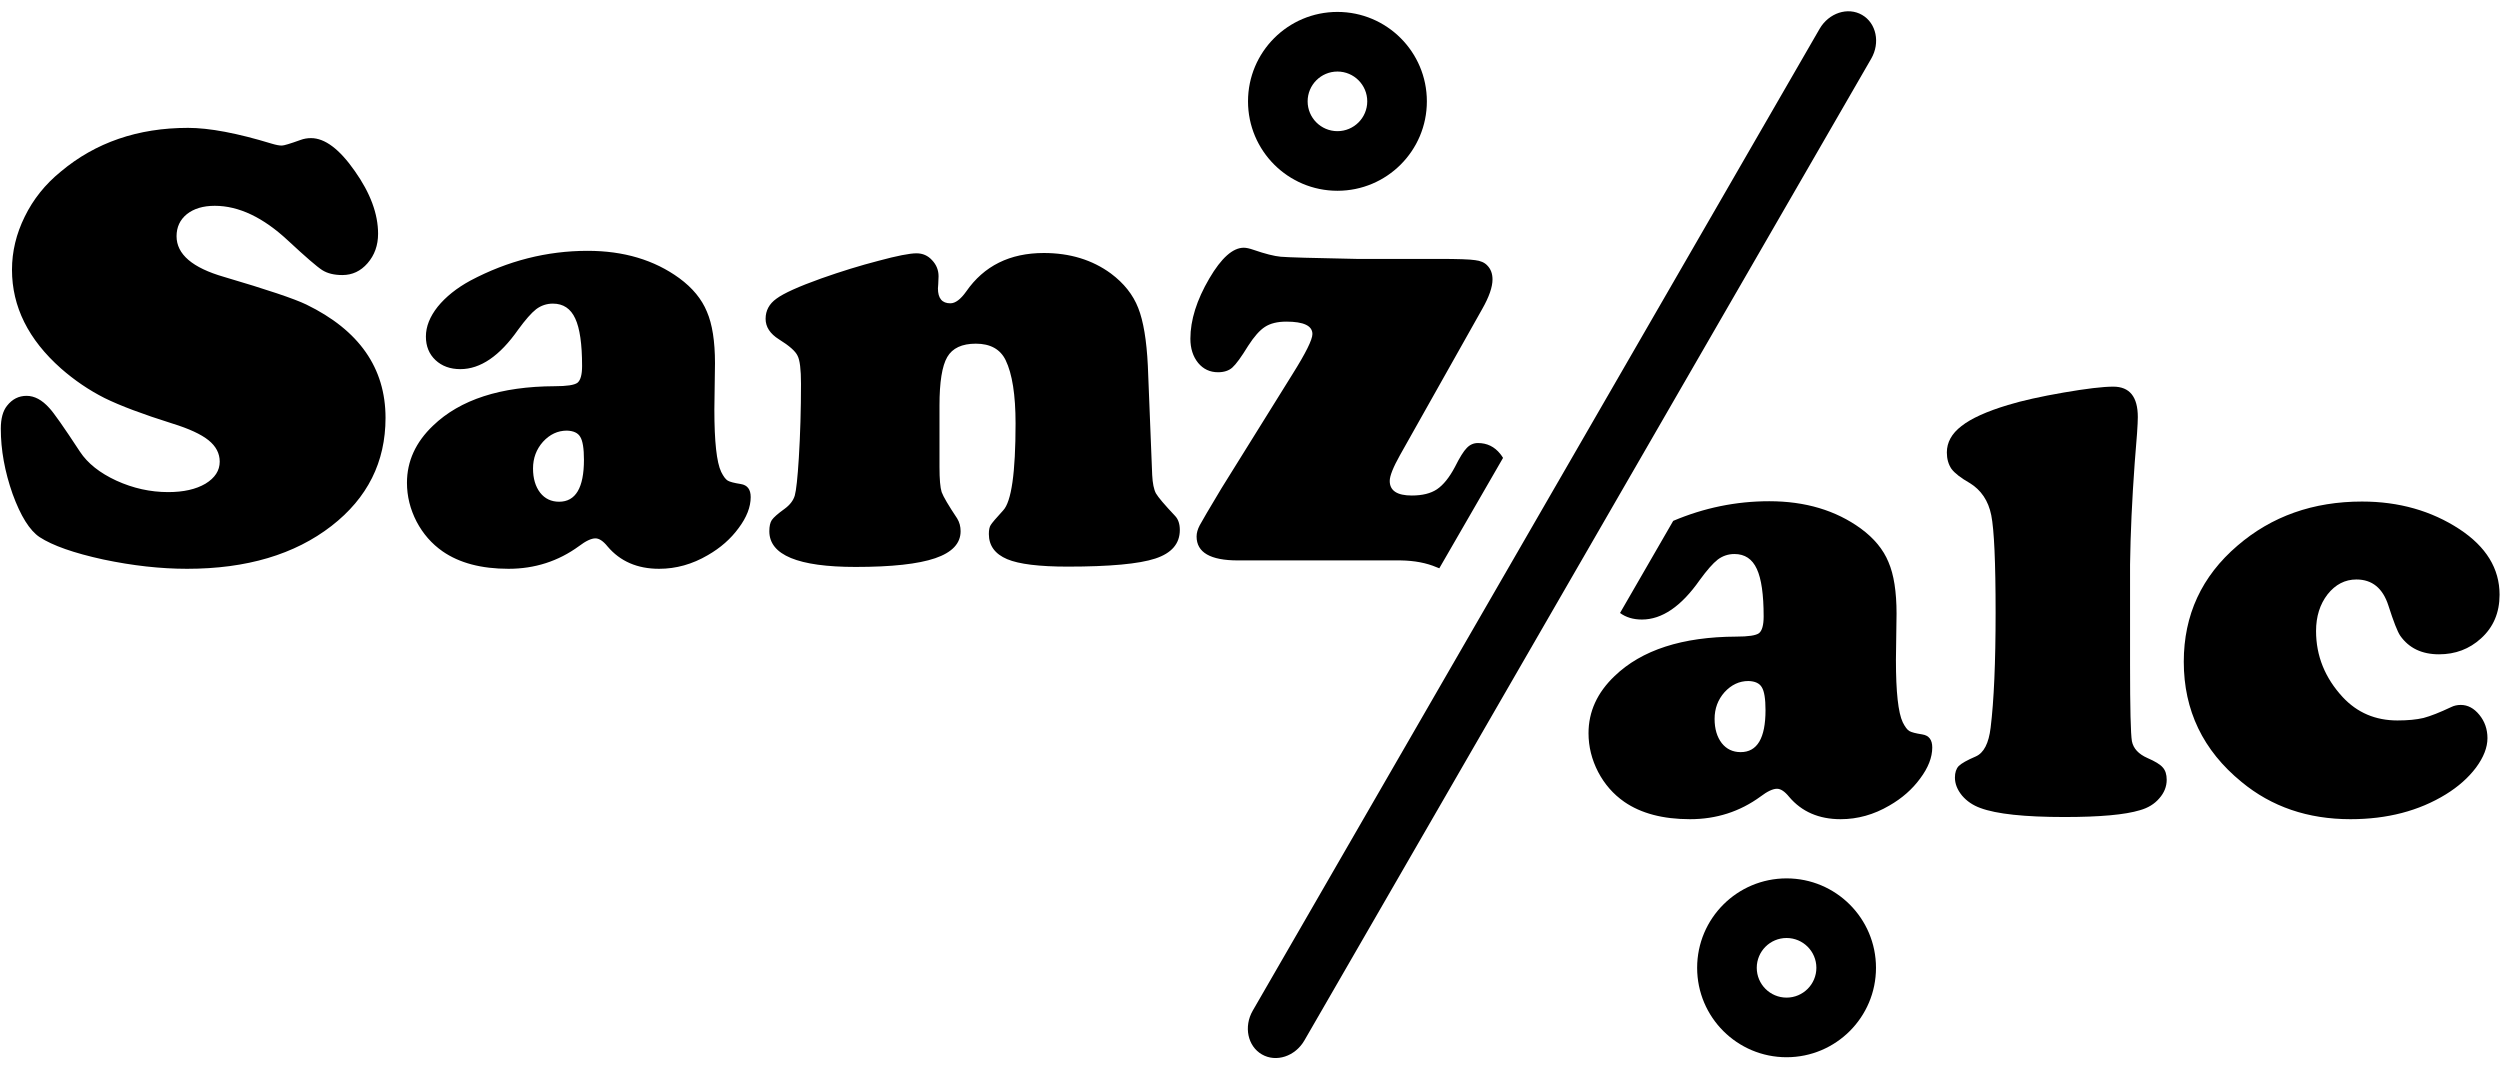
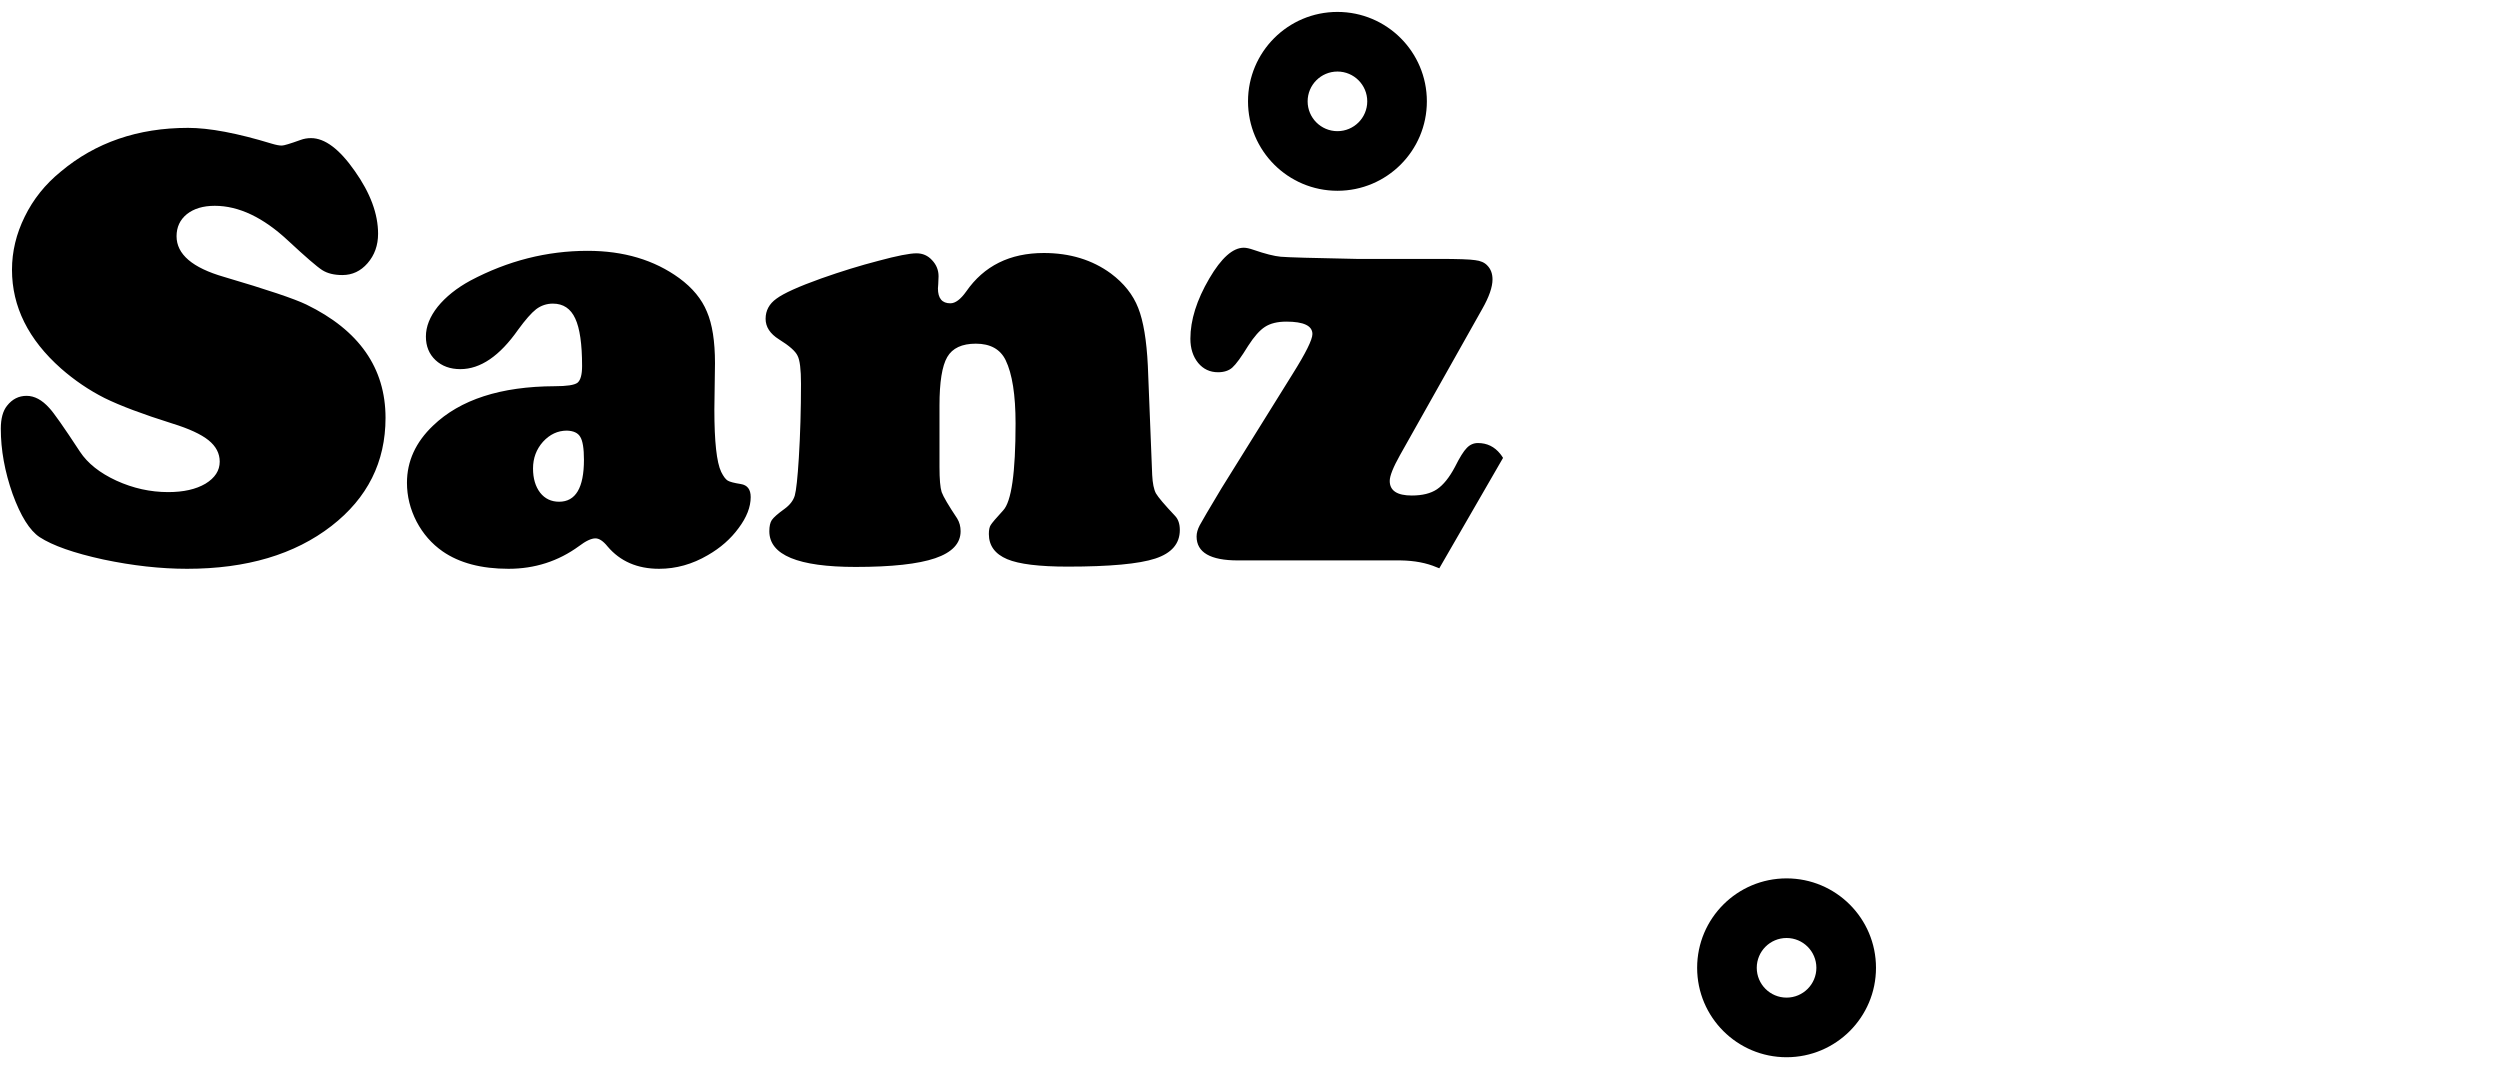
<svg xmlns="http://www.w3.org/2000/svg" width="629" height="270" viewBox="0 0 629 270" fill="none">
-   <path fill-rule="evenodd" clip-rule="evenodd" d="M407.599 154.225C409.095 155.325 410.931 155.875 413.109 155.875C418.161 155.875 423.005 152.568 427.641 145.953C429.464 143.453 430.974 141.734 432.172 140.797C433.422 139.859 434.828 139.391 436.391 139.391C438.995 139.391 440.87 140.641 442.016 143.141C443.161 145.589 443.734 149.573 443.734 155.094C443.734 157.281 443.344 158.688 442.562 159.312C441.781 159.885 439.88 160.172 436.859 160.172C423.266 160.224 413.057 163.531 406.234 170.094C401.859 174.26 399.672 179.052 399.672 184.469C399.672 187.854 400.479 191.109 402.094 194.234C403.708 197.307 405.896 199.807 408.656 201.734C412.875 204.651 418.396 206.109 425.219 206.109C431.833 206.109 437.745 204.208 442.953 200.406C444.672 199.104 446.052 198.453 447.094 198.453C448.031 198.453 449.047 199.13 450.141 200.484C453.318 204.234 457.641 206.109 463.109 206.109C467.38 206.109 471.469 204.964 475.375 202.672C478.552 200.849 481.13 198.583 483.109 195.875C485.141 193.167 486.156 190.562 486.156 188.062C486.156 186.135 485.323 185.042 483.656 184.781C481.99 184.521 480.896 184.234 480.375 183.922C479.854 183.609 479.307 182.88 478.734 181.734C477.589 179.339 477.016 174.104 477.016 166.031L477.172 154.391C477.172 148.87 476.495 144.547 475.141 141.422C473.839 138.245 471.521 135.432 468.188 132.984C461.885 128.401 454.203 126.109 445.141 126.109C436.812 126.109 428.758 127.757 420.979 131.051L407.599 154.225ZM535.922 142.047V167.125C535.922 178.219 536.078 184.677 536.391 186.5C536.755 188.323 538.057 189.729 540.297 190.719C542.224 191.552 543.5 192.333 544.125 193.062C544.802 193.792 545.141 194.833 545.141 196.188C545.141 197.906 544.516 199.469 543.266 200.875C542.068 202.281 540.453 203.271 538.422 203.844C534.672 204.99 528.344 205.562 519.438 205.562C509.385 205.562 502.328 204.807 498.266 203.297C496.391 202.62 494.854 201.578 493.656 200.172C492.458 198.714 491.859 197.203 491.859 195.641C491.859 194.391 492.172 193.427 492.797 192.75C493.474 192.073 494.906 191.266 497.094 190.328C499.125 189.443 500.375 187.021 500.844 183.062C501.677 176.292 502.094 166.656 502.094 154.156C502.094 141.448 501.729 133.271 501 129.625C500.271 125.979 498.448 123.271 495.531 121.5C493.344 120.25 491.833 119.078 491 117.984C490.219 116.839 489.828 115.458 489.828 113.844C489.828 111.292 491.052 109.078 493.5 107.203C495.948 105.276 499.854 103.505 505.219 101.891C508.812 100.797 513.474 99.755 519.203 98.766C524.932 97.776 529.099 97.281 531.703 97.281C535.818 97.281 537.875 99.833 537.875 104.938C537.875 106.604 537.615 110.432 537.094 116.422C536.417 125.745 536.026 134.286 535.922 142.047ZM439.906 171.344C437.615 171.344 435.609 172.281 433.891 174.156C432.224 176.031 431.391 178.271 431.391 180.875C431.391 183.375 431.99 185.406 433.188 186.969C434.385 188.479 435.974 189.234 437.953 189.234C442.12 189.234 444.203 185.719 444.203 178.688C444.203 175.823 443.891 173.896 443.266 172.906C442.693 171.917 441.573 171.396 439.906 171.344ZM618.812 133.141C611.729 128.505 603.552 126.188 594.281 126.188C581.99 126.188 571.547 129.885 562.953 137.281C553.943 144.99 549.438 154.729 549.438 166.5C549.438 178.74 554.281 188.818 563.969 196.734C571.521 202.984 580.661 206.109 591.391 206.109C600.609 206.109 608.604 204.026 615.375 199.859C618.5 197.932 621.026 195.693 622.953 193.141C624.88 190.536 625.844 188.062 625.844 185.719C625.844 183.479 625.167 181.526 623.812 179.859C622.458 178.193 620.896 177.359 619.125 177.359C618.24 177.359 617.432 177.542 616.703 177.906C613.839 179.26 611.521 180.172 609.75 180.641C607.979 181.057 605.792 181.266 603.188 181.266C597.667 181.266 593.083 179.312 589.438 175.406C584.958 170.562 582.719 165.016 582.719 158.766C582.719 155.12 583.682 152.047 585.609 149.547C587.589 147.047 590.01 145.797 592.875 145.797C596.833 145.797 599.516 147.984 600.922 152.359C602.224 156.422 603.214 158.948 603.891 159.938C606.078 163.062 609.333 164.625 613.656 164.625C617.771 164.625 621.286 163.297 624.203 160.641C627.328 157.828 628.891 154.156 628.891 149.625C628.891 143.062 625.531 137.568 618.812 133.141Z" fill="black" />
  <path fill-rule="evenodd" clip-rule="evenodd" d="M378.166 115.205C377.956 114.855 377.723 114.521 377.469 114.203C376.01 112.38 374.135 111.469 371.844 111.469C370.75 111.469 369.812 111.885 369.031 112.719C368.25 113.5 367.26 115.089 366.062 117.484C364.656 120.141 363.146 122.016 361.531 123.109C359.969 124.151 357.859 124.672 355.203 124.672C351.505 124.672 349.656 123.448 349.656 121C349.656 119.75 350.516 117.589 352.234 114.516L372.938 77.719C374.656 74.698 375.516 72.224 375.516 70.297C375.516 68.838 375.073 67.667 374.188 66.781C373.51 66.052 372.495 65.609 371.141 65.453C369.839 65.245 366.792 65.141 362 65.141H341.297C330.307 64.932 323.953 64.75 322.234 64.594C320.568 64.438 318.302 63.865 315.438 62.875C314.396 62.51 313.562 62.328 312.938 62.328C310.177 62.328 307.286 64.906 304.266 70.062C301.089 75.479 299.5 80.531 299.5 85.219C299.5 87.667 300.151 89.698 301.453 91.312C302.755 92.875 304.422 93.656 306.453 93.656C307.964 93.656 309.161 93.266 310.047 92.484C310.984 91.651 312.312 89.828 314.031 87.016C315.542 84.672 316.948 83.083 318.25 82.25C319.604 81.365 321.401 80.922 323.641 80.922C328.016 80.922 330.203 81.963 330.203 84.047C330.203 85.453 328.536 88.812 325.203 94.125L307.312 122.875C304.188 128.083 302.365 131.182 301.844 132.172C301.323 133.161 301.062 134.099 301.062 134.984C301.062 138.995 304.526 141 311.453 141H352.391C355.88 141.052 358.901 141.625 361.453 142.719C361.686 142.816 361.911 142.904 362.128 142.983L378.166 115.205ZM68.406 36.156C59.708 33.5 52.677 32.172 47.312 32.172C34.708 32.172 24.031 35.844 15.281 43.188C11.375 46.365 8.354 50.141 6.219 54.516C4.083 58.839 3.016 63.292 3.016 67.875C3.016 77.146 7.13 85.427 15.359 92.719C18.745 95.688 22.391 98.162 26.297 100.141C30.203 102.068 35.88 104.203 43.328 106.547C47.547 107.849 50.594 109.255 52.469 110.766C54.344 112.276 55.281 114.073 55.281 116.156C55.281 118.396 54.083 120.245 51.688 121.703C49.292 123.109 46.167 123.812 42.312 123.812C37.833 123.812 33.484 122.849 29.266 120.922C25.099 118.995 22.052 116.573 20.125 113.656C16.062 107.458 13.484 103.786 12.391 102.641C10.568 100.609 8.667 99.594 6.688 99.594C4.708 99.594 3.068 100.427 1.766 102.094C0.724 103.396 0.203 105.323 0.203 107.875C0.203 113.188 1.193 118.656 3.172 124.281C5.203 129.854 7.469 133.474 9.969 135.141C13.25 137.276 18.588 139.151 25.984 140.766C33.38 142.328 40.411 143.109 47.078 143.109C62.026 143.109 74.135 139.516 83.406 132.328C92.469 125.297 97 116.234 97 105.141C97 92.588 90.359 83.083 77.078 76.625C74.057 75.167 67.156 72.849 56.375 69.672C48.406 67.38 44.422 63.969 44.422 59.438C44.422 57.146 45.281 55.297 47 53.891C48.771 52.484 51.115 51.781 54.031 51.781C60.073 51.781 66.219 54.698 72.469 60.531C76.896 64.646 79.76 67.12 81.062 67.953C82.365 68.787 84.057 69.203 86.141 69.203C88.641 69.203 90.75 68.213 92.469 66.234C94.24 64.203 95.125 61.729 95.125 58.812C95.125 53.812 93.172 48.552 89.266 43.031C85.412 37.51 81.74 34.75 78.25 34.75C77.312 34.75 76.427 34.906 75.594 35.219C72.99 36.156 71.427 36.625 70.906 36.625C70.281 36.625 69.448 36.469 68.406 36.156ZM170.906 69.984C164.604 65.401 156.922 63.109 147.859 63.109C137.599 63.109 127.755 65.609 118.328 70.609C114.891 72.484 112.156 74.672 110.125 77.172C108.146 79.672 107.156 82.172 107.156 84.672C107.156 87.12 107.964 89.099 109.578 90.609C111.193 92.12 113.276 92.875 115.828 92.875C120.88 92.875 125.724 89.568 130.359 82.953C132.182 80.453 133.693 78.734 134.891 77.797C136.141 76.859 137.547 76.391 139.109 76.391C141.714 76.391 143.589 77.641 144.734 80.141C145.88 82.588 146.453 86.573 146.453 92.094C146.453 94.281 146.062 95.688 145.281 96.312C144.5 96.885 142.599 97.172 139.578 97.172C125.984 97.224 115.776 100.531 108.953 107.094C104.578 111.26 102.391 116.052 102.391 121.469C102.391 124.854 103.198 128.109 104.812 131.234C106.427 134.307 108.615 136.807 111.375 138.734C115.594 141.651 121.115 143.109 127.938 143.109C134.552 143.109 140.464 141.208 145.672 137.406C147.391 136.104 148.771 135.453 149.812 135.453C150.75 135.453 151.766 136.13 152.859 137.484C156.036 141.234 160.359 143.109 165.828 143.109C170.099 143.109 174.188 141.964 178.094 139.672C181.271 137.849 183.849 135.583 185.828 132.875C187.859 130.167 188.875 127.562 188.875 125.062C188.875 123.135 188.042 122.042 186.375 121.781C184.708 121.521 183.615 121.234 183.094 120.922C182.573 120.609 182.026 119.88 181.453 118.734C180.307 116.339 179.734 111.104 179.734 103.031L179.891 91.391C179.891 85.87 179.214 81.547 177.859 78.422C176.557 75.245 174.24 72.432 170.906 69.984ZM136.609 111.156C138.328 109.281 140.333 108.344 142.625 108.344C144.292 108.396 145.411 108.917 145.984 109.906C146.609 110.896 146.922 112.823 146.922 115.688C146.922 122.719 144.839 126.234 140.672 126.234C138.693 126.234 137.104 125.479 135.906 123.969C134.708 122.406 134.109 120.375 134.109 117.875C134.109 115.271 134.943 113.031 136.609 111.156ZM288.797 92.016L289.891 119.516C289.995 121.599 290.307 123.135 290.828 124.125C291.401 125.115 293.016 127.016 295.672 129.828C296.453 130.661 296.844 131.833 296.844 133.344C296.844 136.781 294.786 139.177 290.672 140.531C286.557 141.885 279.214 142.562 268.641 142.562C261.453 142.562 256.375 141.938 253.406 140.688C250.333 139.385 248.797 137.276 248.797 134.359C248.797 133.318 248.953 132.562 249.266 132.094C249.578 131.573 250.62 130.349 252.391 128.422C254.474 126.234 255.516 118.943 255.516 106.547C255.516 99.359 254.682 94.047 253.016 90.609C251.661 87.849 249.161 86.469 245.516 86.469C242.026 86.469 239.63 87.588 238.328 89.828C237.026 92.068 236.375 96.13 236.375 102.016V117.484C236.375 120.557 236.557 122.667 236.922 123.812C237.339 124.958 238.641 127.172 240.828 130.453C241.401 131.391 241.688 132.458 241.688 133.656C241.688 136.729 239.552 138.995 235.281 140.453C231.01 141.911 224.344 142.641 215.281 142.641C200.802 142.641 193.562 139.646 193.562 133.656C193.562 132.406 193.771 131.469 194.188 130.844C194.656 130.167 195.724 129.229 197.391 128.031C198.745 127.042 199.604 125.922 199.969 124.672C200.333 123.37 200.672 120.219 200.984 115.219C201.349 109.281 201.531 103.057 201.531 96.547C201.531 92.953 201.245 90.609 200.672 89.516C200.151 88.37 198.589 86.99 195.984 85.375C193.745 83.969 192.625 82.25 192.625 80.219C192.625 78.135 193.536 76.443 195.359 75.141C197.182 73.787 200.932 72.094 206.609 70.062C211.609 68.292 216.427 66.807 221.062 65.609C225.698 64.359 228.875 63.734 230.594 63.734C232.156 63.734 233.458 64.307 234.5 65.453C235.594 66.599 236.141 67.953 236.141 69.516C236.141 69.672 236.115 70.323 236.062 71.469C236.01 71.885 235.984 72.25 235.984 72.562C235.984 75.062 237.026 76.312 239.109 76.312C240.359 76.312 241.688 75.323 243.094 73.344C247.573 66.885 254.083 63.656 262.625 63.656C269.188 63.656 274.812 65.375 279.5 68.812C282.781 71.26 285.073 74.151 286.375 77.484C287.677 80.766 288.484 85.609 288.797 92.016Z" fill="black" />
-   <path d="M457.806 7.265C460.122 3.253 464.908 1.679 468.495 3.75C472.082 5.821 473.112 10.753 470.796 14.765L328.185 261.775C325.868 265.787 321.082 267.361 317.495 265.29C313.908 263.219 312.878 258.287 315.194 254.275L457.806 7.265Z" fill="black" />
-   <path fill-rule="evenodd" clip-rule="evenodd" d="M336.5 33C340.642 33 344 29.642 344 25.5C344 21.358 340.642 18 336.5 18C332.358 18 329 21.358 329 25.5C329 29.642 332.358 33 336.5 33ZM336.5 48C348.926 48 359 37.926 359 25.5C359 13.074 348.926 3 336.5 3C324.074 3 314 13.074 314 25.5C314 37.926 324.074 48 336.5 48Z" fill="black" />
+   <path fill-rule="evenodd" clip-rule="evenodd" d="M336.5 33C340.642 33 344 29.642 344 25.5C344 21.358 340.642 18 336.5 18C332.358 18 329 21.358 329 25.5C329 29.642 332.358 33 336.5 33M336.5 48C348.926 48 359 37.926 359 25.5C359 13.074 348.926 3 336.5 3C324.074 3 314 13.074 314 25.5C314 37.926 324.074 48 336.5 48Z" fill="black" />
  <path fill-rule="evenodd" clip-rule="evenodd" d="M449.5 251C453.642 251 457 247.642 457 243.5C457 239.358 453.642 236 449.5 236C445.358 236 442 239.358 442 243.5C442 247.642 445.358 251 449.5 251ZM449.5 266C461.926 266 472 255.926 472 243.5C472 231.074 461.926 221 449.5 221C437.074 221 427 231.074 427 243.5C427 255.926 437.074 266 449.5 266Z" fill="black" />
</svg>